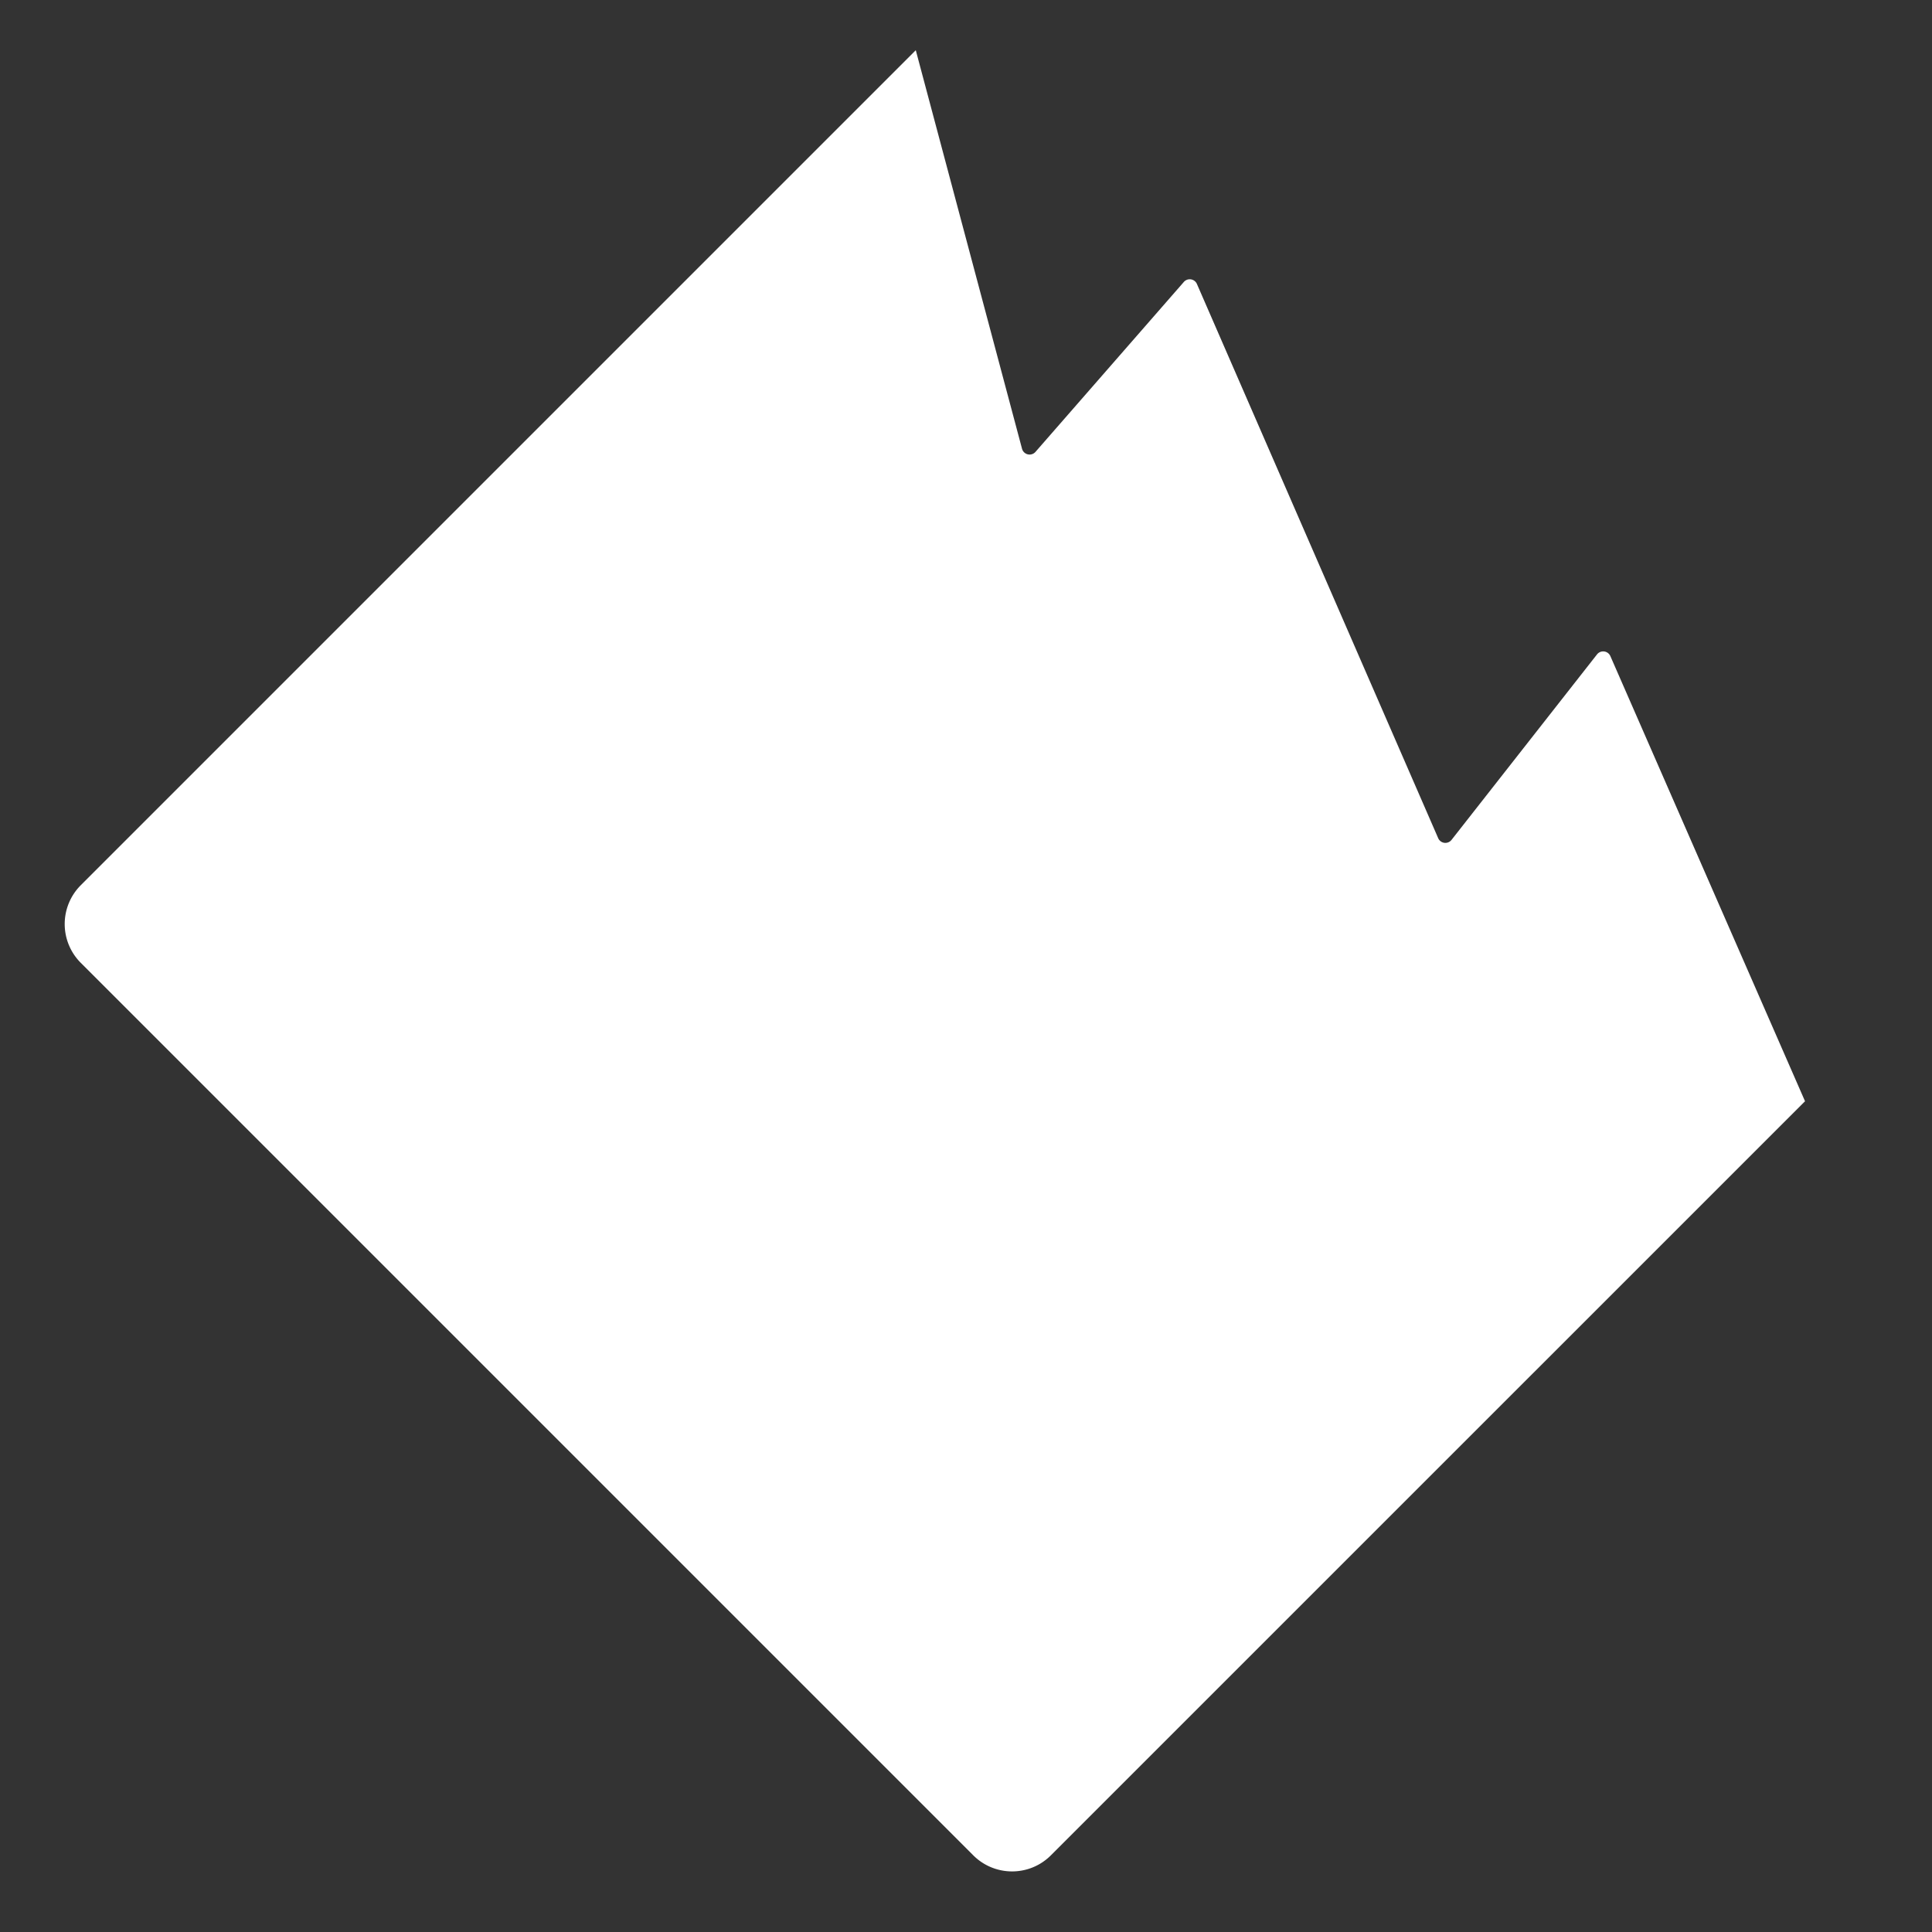
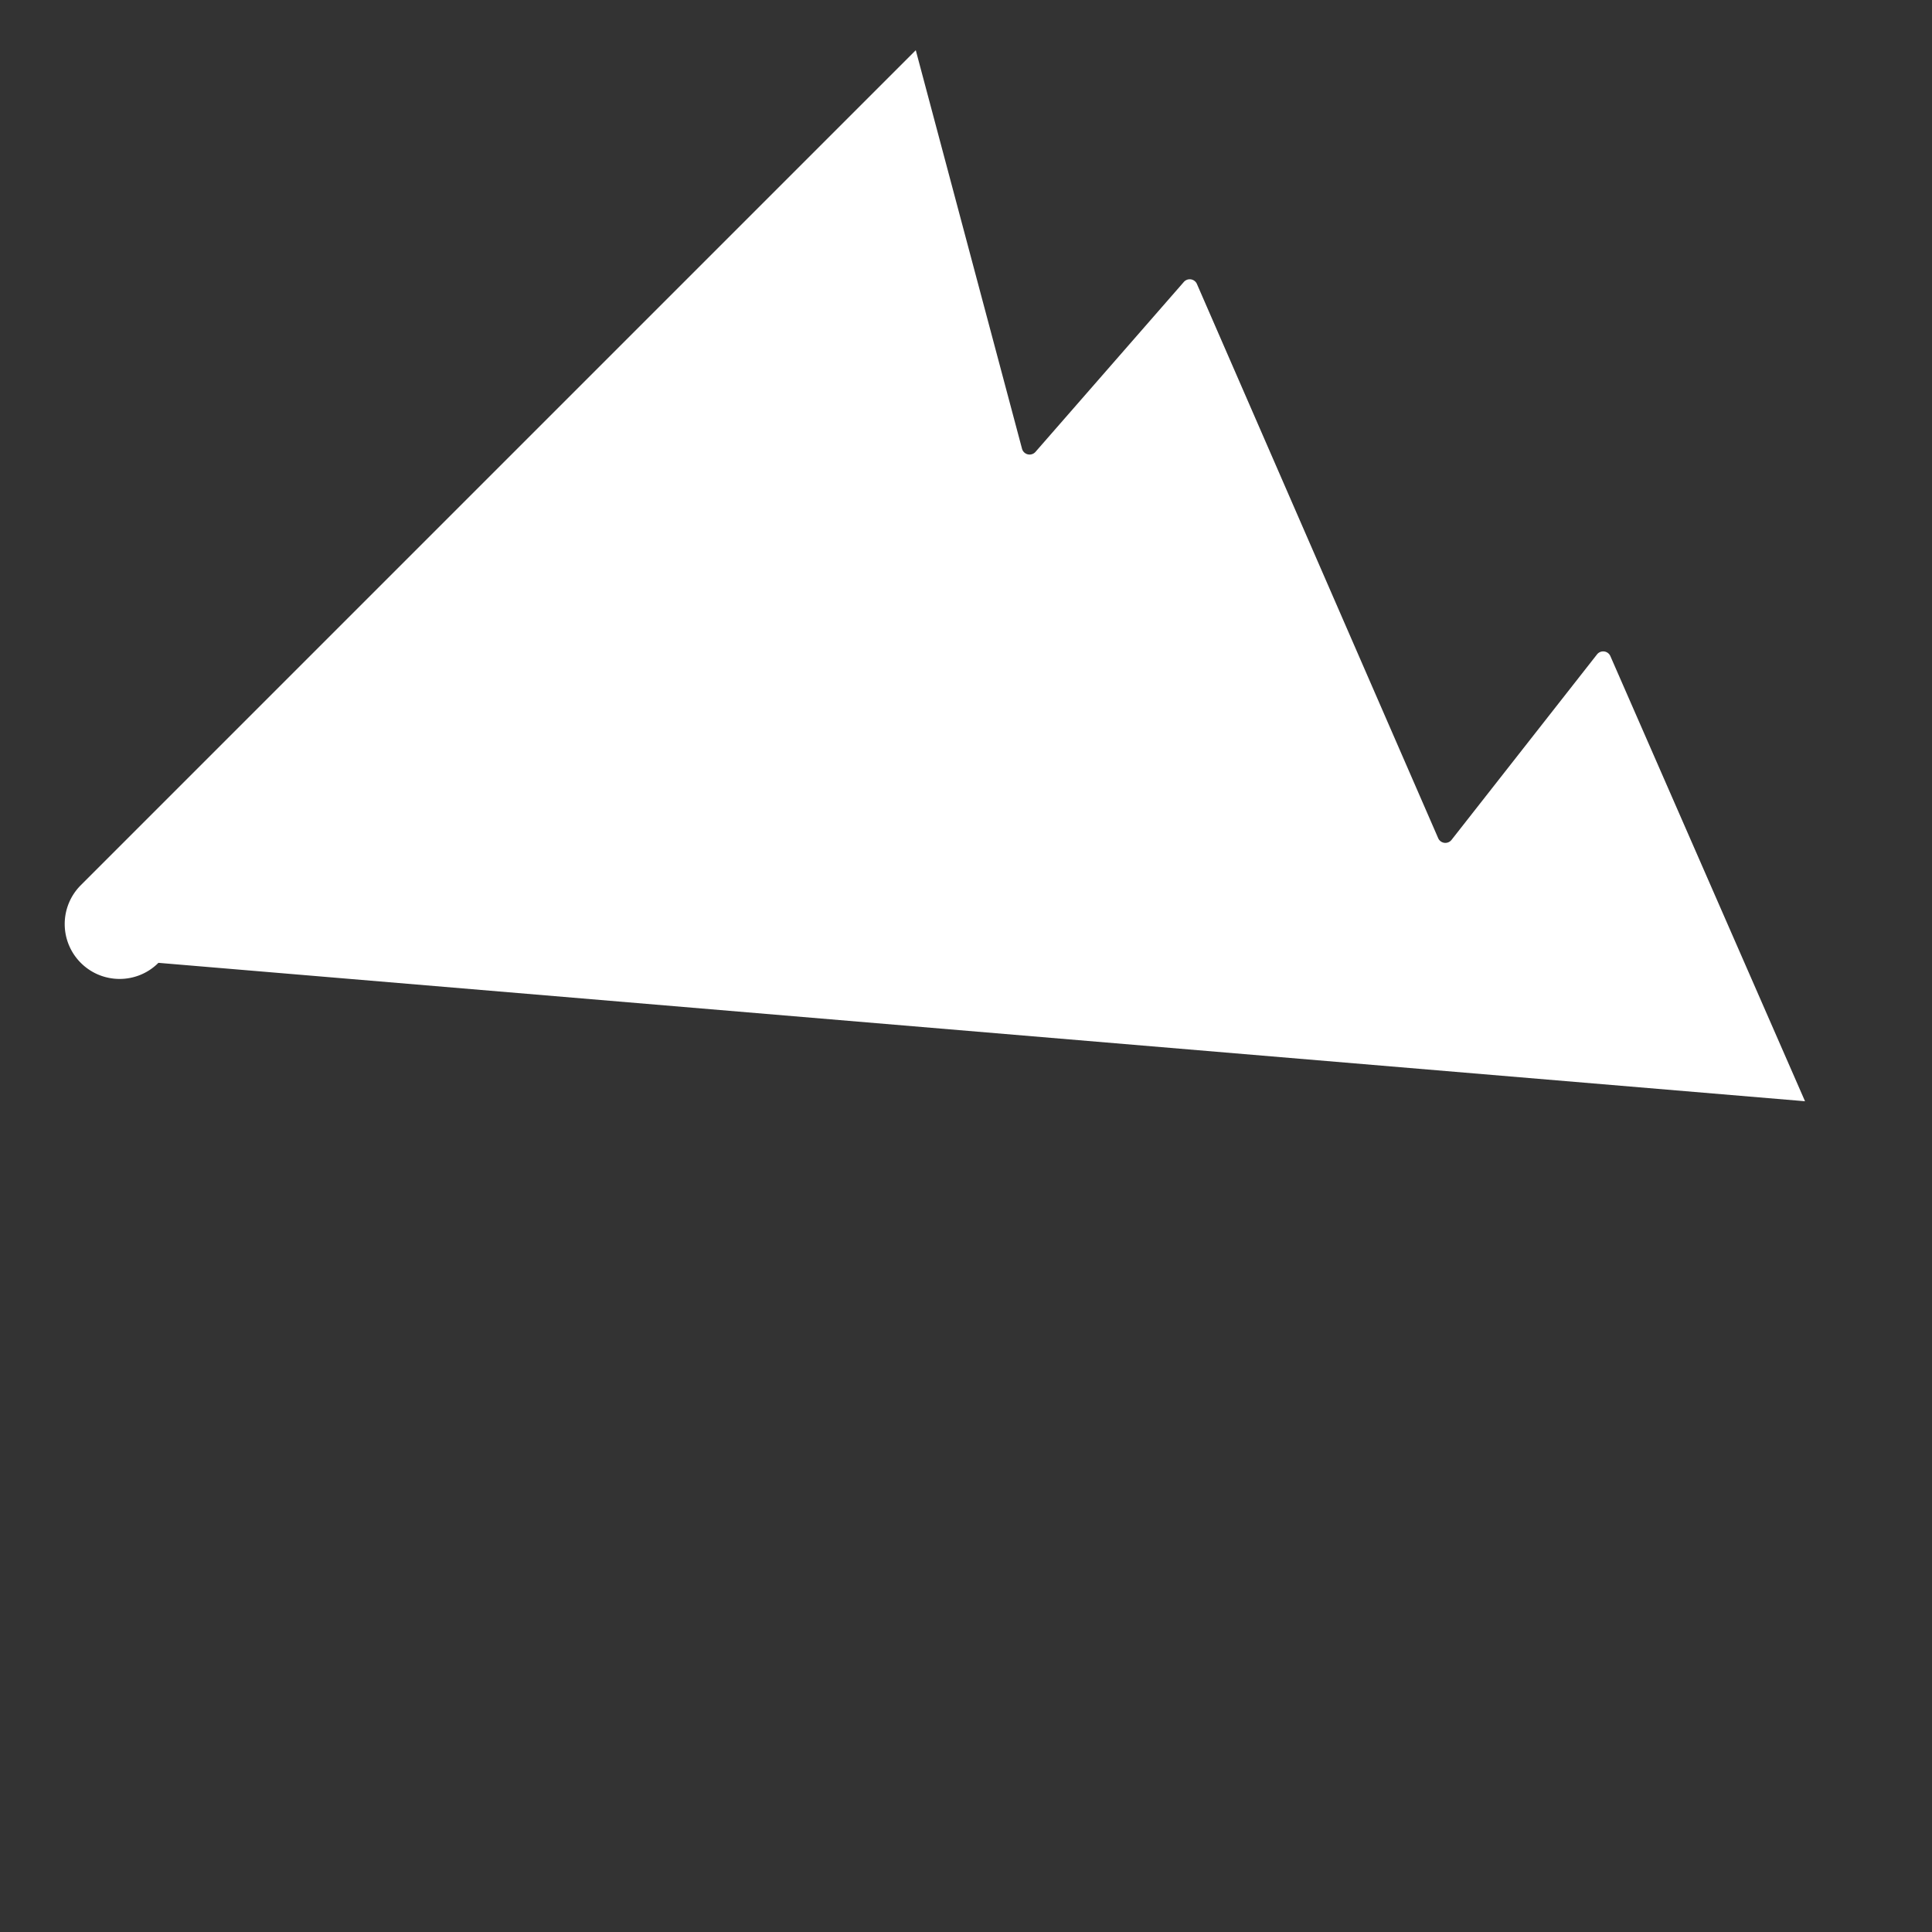
<svg xmlns="http://www.w3.org/2000/svg" width="36" height="36" viewBox="0 0 36 36" fill="none">
  <rect x="0" y="0" width="36" height="36" fill="#333333" stroke="none" />
-   <path fill-rule="evenodd" clip-rule="evenodd" d="M17.065.935l-15.56 15.56a1.023 1.023 0 0 0 0 1.446l16.63 16.63c.4.4 1.048.4 1.447 0L33.634 20.52l-3.627-8.294a.146.146 0 0 0-.249-.032l-2.71 3.455a.146.146 0 0 1-.25-.032L22.303 5.292a.146.146 0 0 0-.244-.038l-2.765 3.167a.146.146 0 0 1-.25-.059L17.064.935z" fill="#fff" />
+   <path fill-rule="evenodd" clip-rule="evenodd" d="M17.065.935l-15.56 15.56a1.023 1.023 0 0 0 0 1.446c.4.4 1.048.4 1.447 0L33.634 20.52l-3.627-8.294a.146.146 0 0 0-.249-.032l-2.71 3.455a.146.146 0 0 1-.25-.032L22.303 5.292a.146.146 0 0 0-.244-.038l-2.765 3.167a.146.146 0 0 1-.25-.059L17.064.935z" fill="#fff" />
</svg>